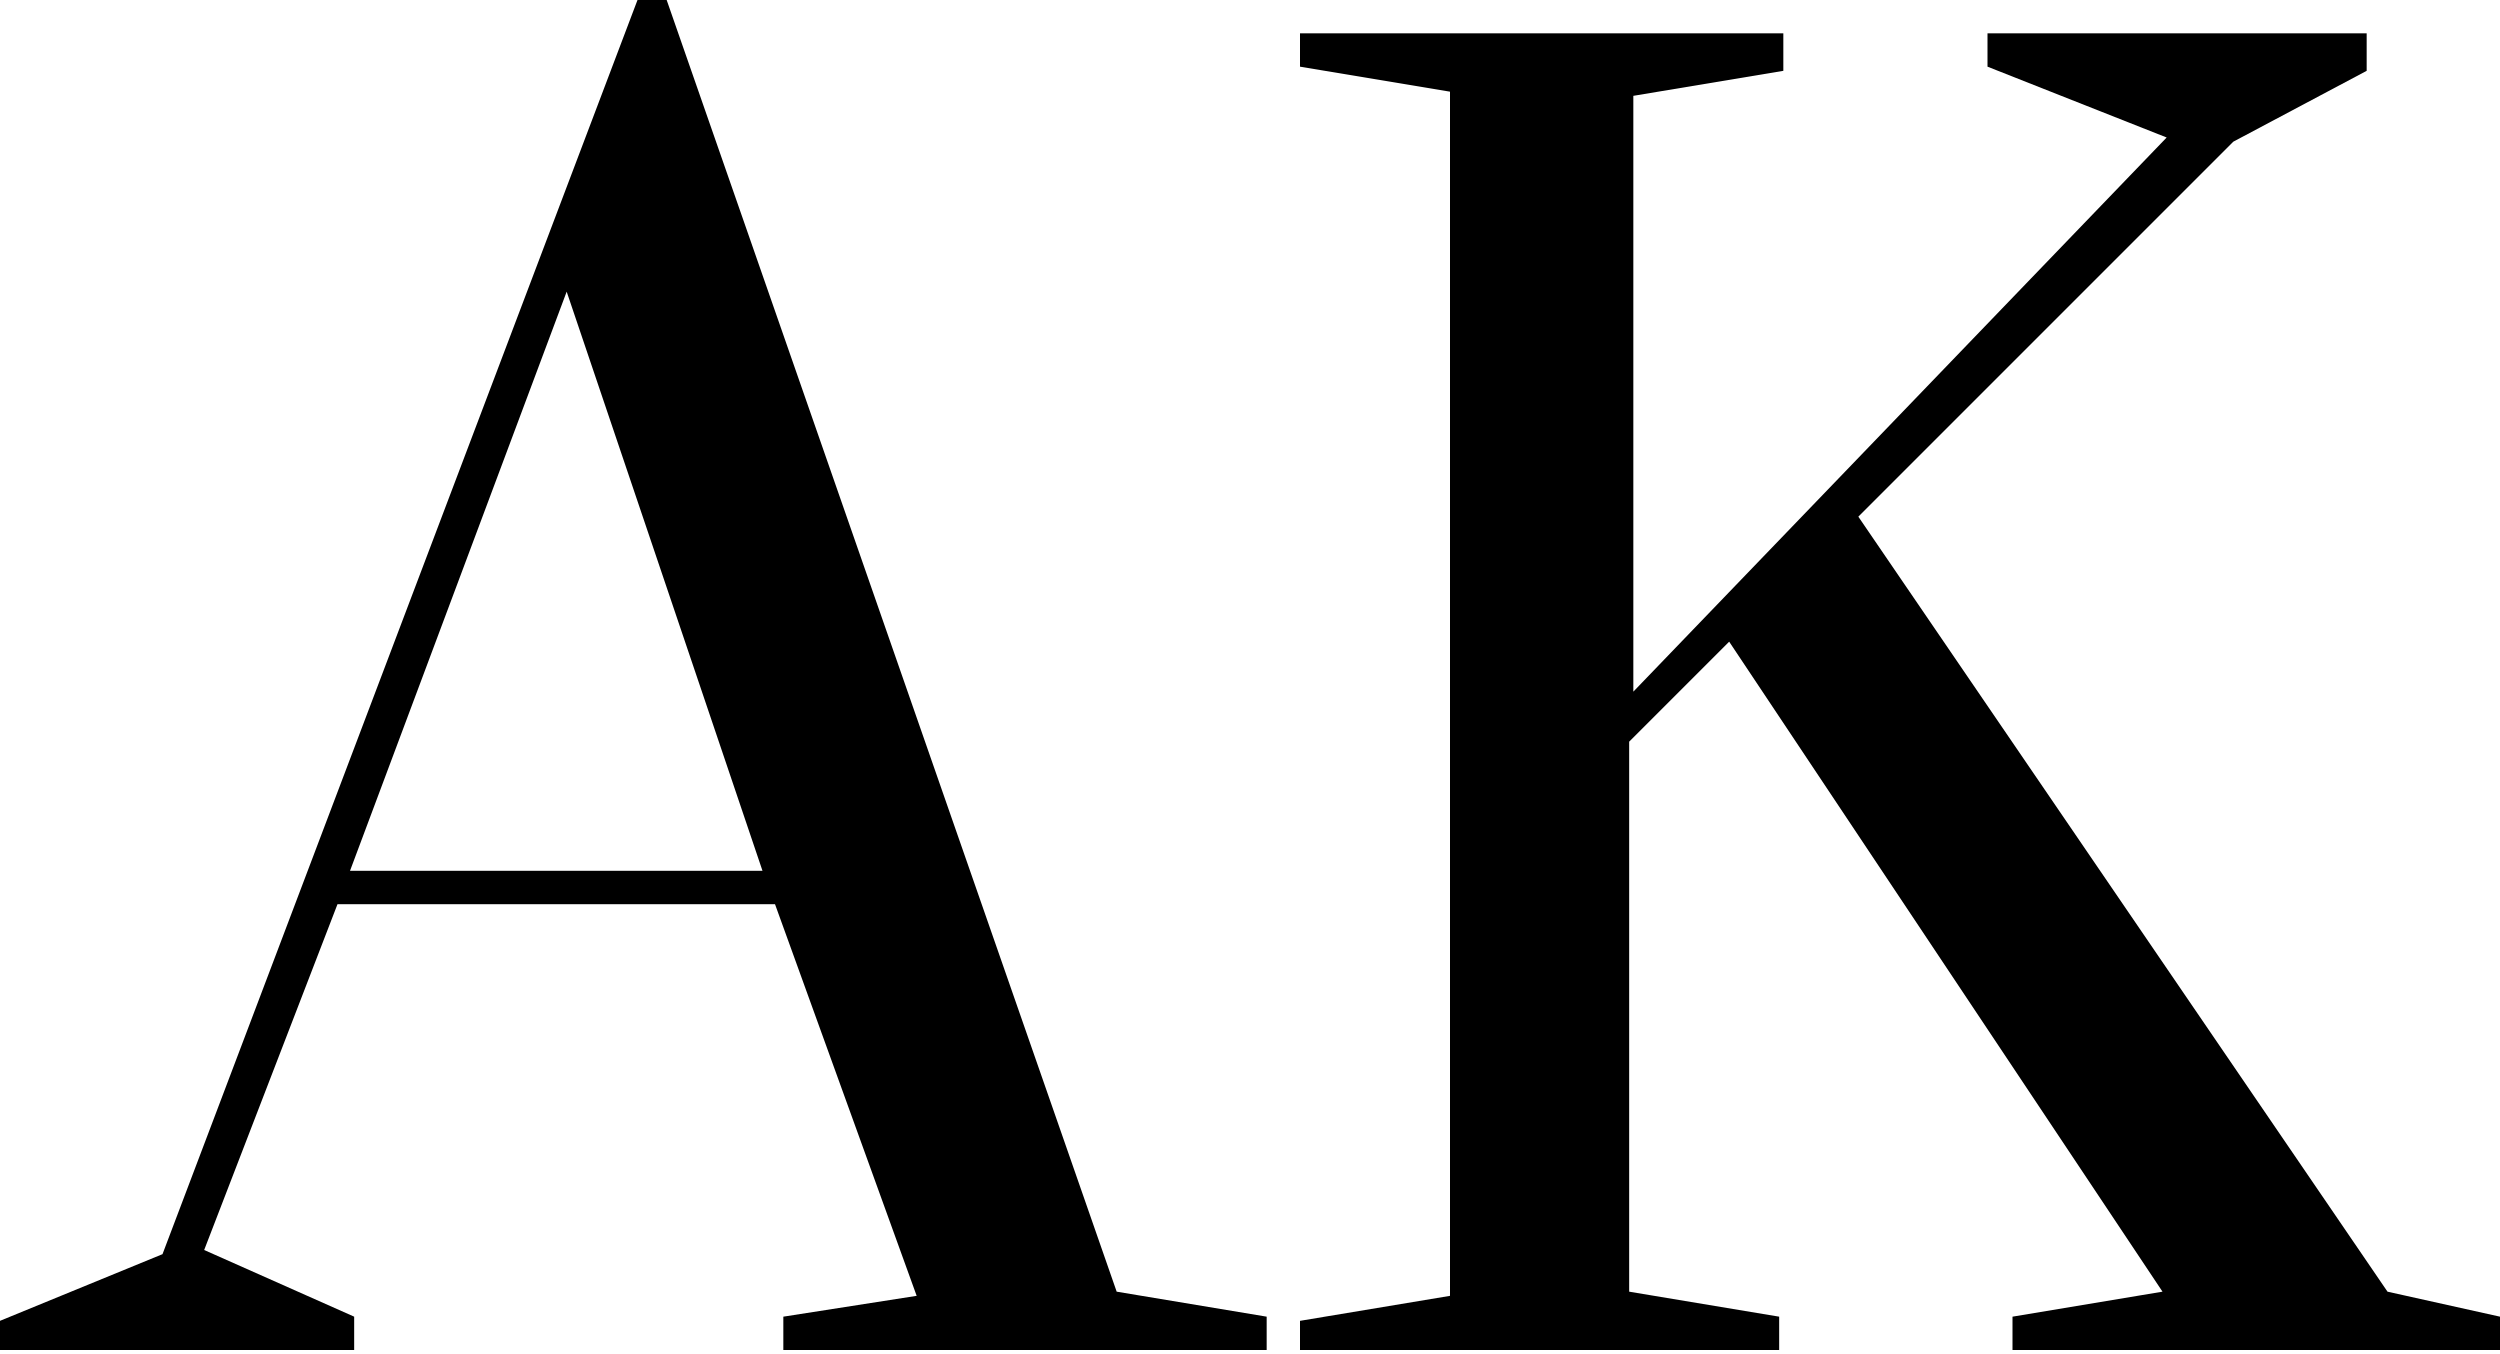
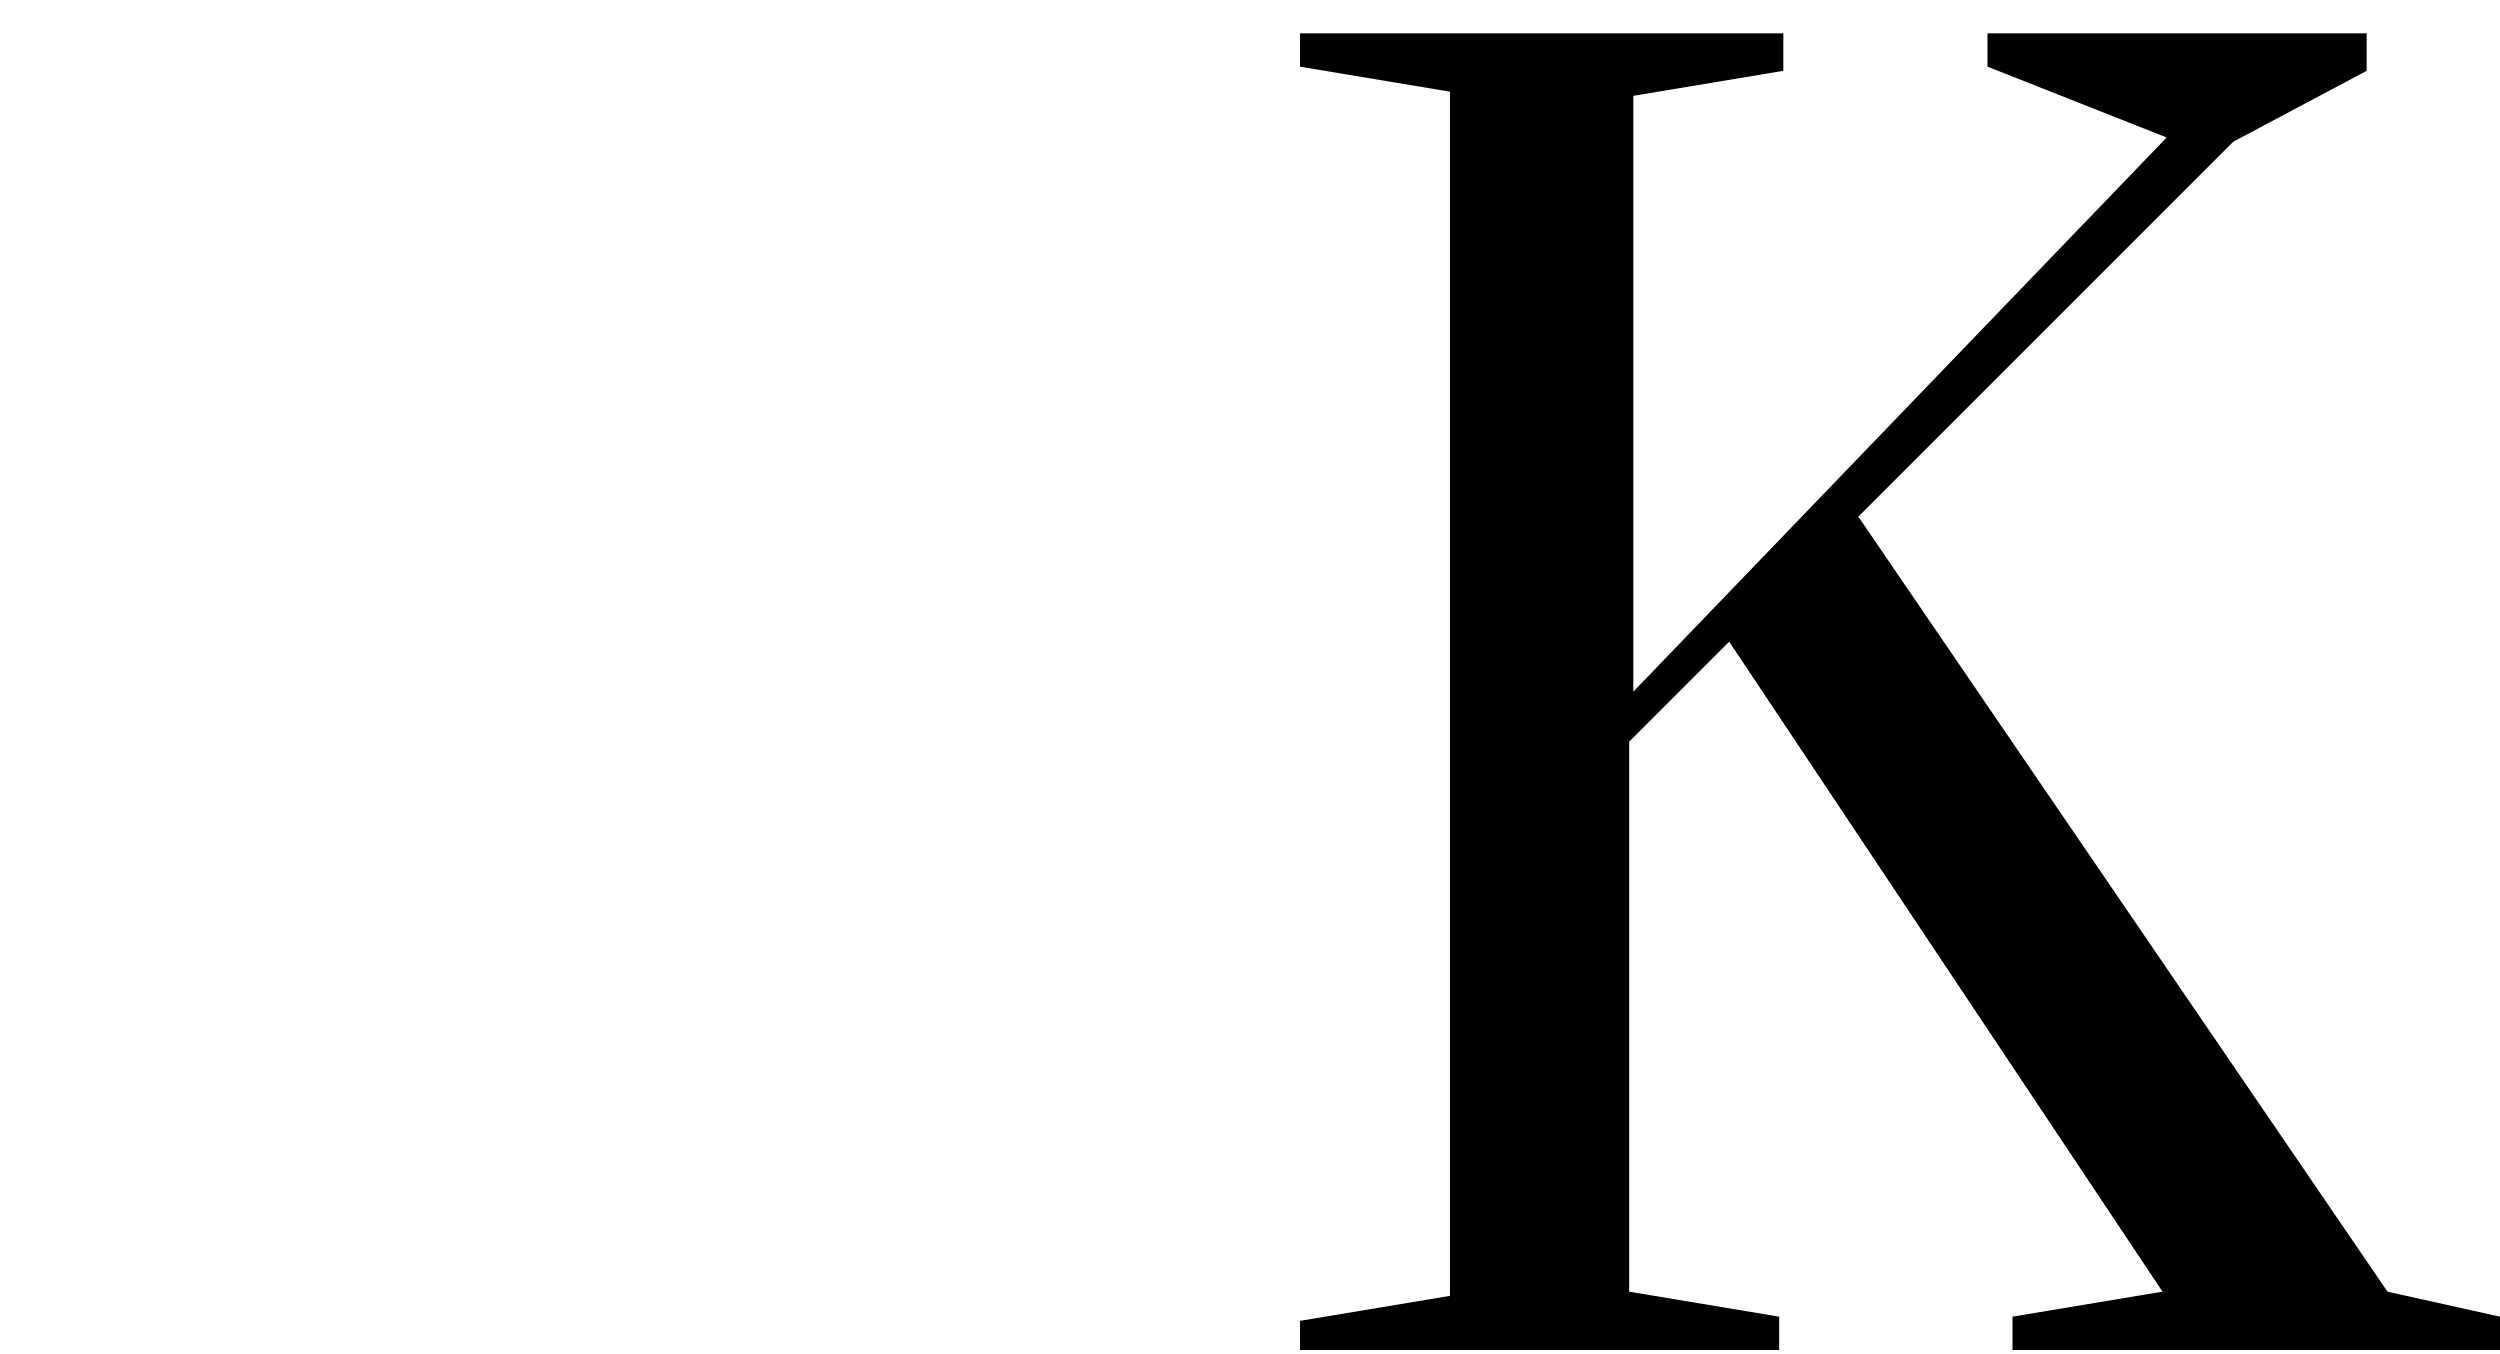
<svg xmlns="http://www.w3.org/2000/svg" version="1.1" id="Layer_1" x="0px" y="0px" viewBox="0 0 60 32.5" style="enable-background:new 0 0 60 32.5;" xml:space="preserve">
  <g>
-     <path d="M0,32.5v-0.8l3.9-1.6L15.3,0H16l10.8,31l3.6,0.6v0.8H18.8v-0.8l3.2-0.5l-3.4-9.4H8.1l-3.2,8.3l3.6,1.6v0.8H0z M8.4,20.9   h9.9L13.6,7L8.4,20.9z" />
    <path d="M31.2,32.5v-0.8l3.6-0.6V2.2l-3.6-0.6V0.8h11.6v0.9l-3.6,0.6v14.3L52,3.3l-4.3-1.7V0.8h9.1v0.9l-3.2,1.7l-9,9L57.3,31   l2.7,0.6v0.8H48.3v-0.8l3.6-0.6L41.5,15.4l-2.4,2.4V31l3.6,0.6v0.8H31.2z" />
  </g>
</svg>